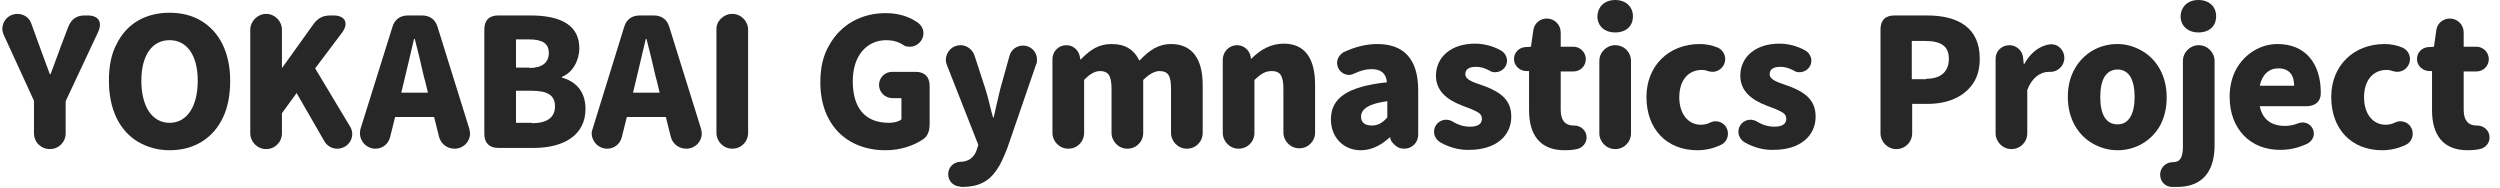
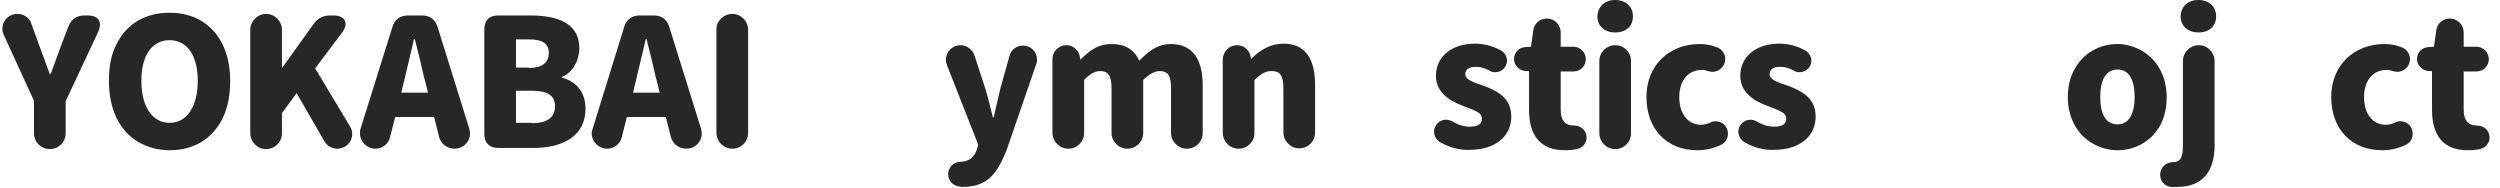
<svg xmlns="http://www.w3.org/2000/svg" version="1.1" id="レイヤー_1" x="0px" y="0px" viewBox="0 0 647.3 48.8" style="enable-background:new 0 0 647.3 48.8;" xml:space="preserve">
  <style type="text/css">
	.st0{fill:#272727;}
</style>
  <g>
    <path class="st0" d="M1,9.1c-0.2-0.5-0.4-1-0.4-1.6c0-2.2,1.7-3.9,3.9-3.9c1.7,0,3.1,1,3.6,2.5l2,5.5l2.8,7.6h0.2l2-5.4l0.8-2.2   l1.8-4.7C18.5,4.9,19.9,4,21.9,4h0.8c2.8,0,3.9,1.7,2.7,4.3l-8.4,17.9v8.3c0,2.3-1.8,4.1-4.1,4.1c-2.3,0-4.1-1.8-4.1-4.1v-8.4   L1,9.1z" />
    <path class="st0" d="M35.7,36.7c-4.8-2.9-7.5-8.4-7.5-15.8c0-3.7,0.6-6.9,2-9.5c2.6-5.3,7.5-8.1,13.7-8.1c3.1,0,5.9,0.7,8.2,2.1   c4.7,2.8,7.5,8.2,7.5,15.5c0,3.7-0.6,6.9-1.9,9.6c-2.6,5.4-7.5,8.4-13.8,8.4C40.8,38.9,38.1,38.1,35.7,36.7z M43.9,31.8   c4.5,0,7.3-4.2,7.3-10.9c0-6.6-2.8-10.5-7.3-10.5s-7.3,3.9-7.3,10.5C36.6,27.6,39.4,31.8,43.9,31.8z" />
    <path class="st0" d="M68.9,3.6c2.3,0,4.1,1.9,4.1,4.1v9.8h0.1l8.1-11.3C82.4,4.6,83.7,4,85.6,4h0.7c3.2,0,4,2.1,2.3,4.4l-7,9.3   l9,15c0.4,0.6,0.6,1.3,0.6,2c0,2.1-1.7,3.8-3.9,3.8c-1.3,0-2.6-0.7-3.3-1.9l-7.2-12.5L73,29.3v5.2c0,2.3-1.8,4.1-4.1,4.1   c-2.3,0-4.1-1.9-4.1-4.1V7.7C64.8,5.5,66.7,3.6,68.9,3.6z" />
    <path class="st0" d="M93.3,33.5L101.6,7c0.6-2,2-3,4.1-3h3.5c2.1,0,3.5,1,4.1,3l8.2,26.3c0.1,0.5,0.2,0.9,0.2,1.2c0,2.3-1.8,4-4,4   c-1.9,0-3.5-1.2-4-3l-1.3-5.2h-10.1l-1.3,5.2c-0.4,1.7-1.9,3-3.8,3c-2.2,0-4-1.8-4-4C93.2,34.4,93.2,34,93.3,33.5z M110.8,24   l-0.7-2.9c-0.4-1.3-0.8-3.3-1.4-5.8l-1.3-5.2h-0.2c-1.2,5.2-2.1,8.8-2.6,11l-0.7,2.9H110.8z" />
    <path class="st0" d="M129,4h8.3c8.5,0,12.7,2.9,12.7,8.5c0,3.1-1.7,6.3-4.5,7.4v0.2c3.7,1,6.1,3.7,6.1,8.1   c0,6.7-5.5,10.1-13.4,10.1H129c-2.3,0-3.6-1.3-3.6-3.6v-27C125.4,5.2,126.7,4,129,4z M137,17.6c3.4,0,5.1-1.4,5.1-3.9   c0-2.4-1.6-3.5-5.1-3.5h-3.4v7.3H137z M137.7,31.9c4,0,6-1.5,6-4.4c0-2.8-1.9-4-6-4h-4.1v8.3H137.7z" />
    <path class="st0" d="M153.4,33.5L161.6,7c0.6-2,2-3,4.1-3h3.5c2.1,0,3.5,1,4.1,3l8.2,26.3c0.1,0.5,0.2,0.9,0.2,1.2c0,2.3-1.8,4-4,4   c-1.9,0-3.5-1.2-4-3l-1.3-5.2h-10.1l-1.3,5.2c-0.4,1.7-1.9,3-3.8,3c-2.2,0-4-1.8-4-4C153.2,34.4,153.2,34,153.4,33.5z M170.8,24   l-0.7-2.9c-0.4-1.3-0.8-3.3-1.4-5.8l-1.3-5.2h-0.2c-1.2,5.2-2.1,8.8-2.6,11l-0.7,2.9H170.8z" />
    <path class="st0" d="M189.6,3.6c2.3,0,4.1,1.9,4.1,4.1v26.7c0,2.3-1.8,4.1-4.1,4.1c-2.3,0-4.1-1.9-4.1-4.1V7.7   C185.4,5.5,187.3,3.6,189.6,3.6z" />
-     <path class="st0" d="M212.4,21.3c0-3.7,0.7-6.9,2.3-9.6c3-5.4,8.4-8.3,14.6-8.3c3,0,5.7,0.7,8.1,2.3c1,0.6,1.7,1.7,1.7,2.9   c0,1.9-1.6,3.5-3.5,3.5c-0.7,0-1.3-0.1-1.8-0.5c-1.2-0.8-2.7-1.2-4.3-1.2c-5,0-8.7,3.9-8.7,10.6c0,6.9,3.1,10.8,9.4,10.8   c1.2,0,2.5-0.3,3.2-0.9v-5.5h-2.4c-1.8,0-3.4-1.5-3.4-3.4s1.5-3.4,3.4-3.4h6.1c2.3,0,3.6,1.3,3.6,3.6V32c0,2-0.5,3.2-1.6,4   c-2.6,1.8-6.1,2.9-9.8,2.9C219.2,38.9,212.4,32.2,212.4,21.3z" />
    <path class="st0" d="M248.7,48.3c-1.8,0-3.2-1.4-3.2-3.2c0-1.7,1.3-3.1,3-3.2c2.3,0,3.7-1.1,4.4-3.1l0.4-1.3l-8.1-20.6   c-0.2-0.5-0.3-0.9-0.3-1.4c0-2.1,1.7-3.8,3.8-3.8c1.7,0,3.1,1.2,3.6,2.6l2.8,8.6c0.3,0.9,0.8,2.6,1.4,5.2l0.6,2.3h0.2   c0.3-1.5,0.9-4,1.7-7.4l2.4-8.6c0.4-1.5,1.8-2.6,3.5-2.6c2,0,3.6,1.6,3.6,3.6c0,0.5,0,0.9-0.2,1.2l-7.5,21.8   c-0.9,2.3-1.8,4.3-2.8,5.7c-2,2.9-4.7,4.3-8.8,4.3H248.7z" />
    <path class="st0" d="M276.1,11.7c1.8,0,3.2,1.3,3.5,3l0.1,0.7h0.1c2.6-2.6,4.7-4,8-4c3.5,0,5.8,1.4,7.2,4.3c2.7-2.8,5-4.3,8.2-4.3   c5.5,0,8.2,3.9,8.2,10.6v12.4c0,2.3-1.8,4.1-4.1,4.1c-2.3,0-4.1-1.9-4.1-4.1V23c0-3.5-0.8-4.6-3-4.6c-1.2,0-2.7,0.8-4.2,2.3v13.7   c0,2.3-1.8,4.1-4.1,4.1s-4.1-1.9-4.1-4.1V23c0-3.5-0.9-4.6-3-4.6c-1.3,0-2.7,0.8-4.1,2.3v13.7c0,2.3-1.8,4.1-4.1,4.1   c-2.3,0-4.1-1.9-4.1-4.1V15.3C272.5,13.3,274.1,11.7,276.1,11.7z" />
    <path class="st0" d="M320.3,11.7c1.8,0,3.2,1.3,3.5,2.9l0.1,0.6h0.1c2.4-2.4,5.1-3.9,8.4-3.9c5.5,0,8.1,3.9,8.1,10.6v12.4   c0,2.3-1.8,4.1-4.1,4.1s-4.1-1.9-4.1-4.1V23c0-3.5-0.9-4.6-3-4.6c-1.7,0-2.8,0.7-4.5,2.3v13.7c0,2.3-1.8,4.1-4.1,4.1   c-2.3,0-4.1-1.9-4.1-4.1V15.3C316.7,13.3,318.3,11.7,320.3,11.7z" />
-     <path class="st0" d="M344.6,30.9c0-5.6,4.4-8.5,14.5-9.6c-0.2-2.2-1.4-3.4-4-3.4c-1.4,0-2.9,0.4-4.6,1.2c-0.4,0.2-0.8,0.3-1.2,0.3   c-1.7,0-3.1-1.4-3.1-3.1c0-1.2,0.7-2.2,1.7-2.8c3-1.4,5.9-2.1,8.7-2.1c6.9,0,10.6,3.9,10.6,12v11.5c0,2-1.6,3.6-3.6,3.6   c-1,0-1.8-0.3-2.5-1c-0.8-0.7-1.2-1.4-1.1-1.9v0h-0.2c-2.4,2.2-4.9,3.3-7.5,3.3C347.9,38.9,344.6,35.6,344.6,30.9z M355.2,32.5   c1.5,0,2.7-0.6,4-2.1v-4.2c-4.5,0.6-6.8,1.9-6.8,4C352.4,31.7,353.4,32.5,355.2,32.5z" />
    <path class="st0" d="M373,36.9c-1-0.6-1.7-1.6-1.7-2.8c0-1.7,1.4-3.1,3.1-3.1c0.5,0,1,0.1,1.6,0.4c1.6,1,3.1,1.4,4.6,1.4   c2.1,0,3.1-0.7,3.1-2.1c0-0.6-0.3-1.2-1-1.6c-0.7-0.4-1.7-0.9-3.2-1.4l-1-0.4c-3.9-1.5-6.7-3.8-6.7-7.7c0-4.8,3.9-8.3,10.1-8.3   c2.3,0,4.6,0.6,6.6,1.7c1,0.5,1.7,1.6,1.7,2.7c0,1.7-1.4,3-3.1,3c-0.5,0-1-0.1-1.4-0.4c-1.3-0.7-2.4-1-3.5-1   c-1.8,0-2.8,0.6-2.8,1.9c0,1.5,2.1,2.1,5,3.1c4.2,1.6,6.9,3.6,6.9,7.9c0,4.9-3.9,8.6-10.9,8.6C378,38.9,375.3,38.2,373,36.9z" />
    <path class="st0" d="M395.9,28.5V18.4h-0.7c-1.7,0-3.2-1.4-3.2-3.1c0-1.7,1.3-3,2.9-3.1l1.5-0.1l0.6-4.2c0.2-1.8,1.7-3.1,3.5-3.1   c2,0,3.6,1.6,3.6,3.6v3.7h3.3c1.8,0,3.2,1.5,3.2,3.2c0,1.8-1.4,3.2-3.2,3.2h-3.3v10c0,2.8,1.3,4,3.3,4h0.2c1.7,0,3.2,1.3,3.2,3.1   c0,1.5-1.1,2.7-2.5,3c-0.9,0.2-2,0.3-3.2,0.3C398.8,38.9,395.9,35,395.9,28.5z" />
    <path class="st0" d="M418.2,0c2.7,0,4.6,1.7,4.6,4.2c0,2.6-1.8,4.2-4.6,4.2c-2.8,0-4.6-1.7-4.6-4.2C413.7,1.7,415.5,0,418.2,0z    M418.2,11.7c2.3,0,4.1,1.8,4.1,4.1v18.7c0,2.3-1.8,4.1-4.1,4.1c-2.3,0-4.1-1.9-4.1-4.1V15.8C414.1,13.5,416,11.7,418.2,11.7z" />
    <path class="st0" d="M426.3,25.1c0-8.1,5.8-13.7,13.8-13.7c1.6,0,3.1,0.3,4.6,0.9c1.2,0.5,2,1.7,2,3c0,1.8-1.5,3.3-3.3,3.3   c-0.4,0-0.8-0.1-1.2-0.2c-0.5-0.2-1-0.3-1.5-0.3c-3.6,0-5.9,2.7-5.9,7.1c0,4.3,2.3,7.1,5.6,7.1c0.8,0,1.7-0.2,2.5-0.6   c0.4-0.2,0.8-0.3,1.3-0.3c1.8,0,3.2,1.4,3.2,3.2c0,1.3-0.7,2.4-1.8,2.9c-1.9,0.9-3.9,1.4-6.1,1.4C431.5,38.9,426.3,33.4,426.3,25.1   z" />
    <path class="st0" d="M451.8,36.9c-1-0.6-1.7-1.6-1.7-2.8c0-1.7,1.4-3.1,3.1-3.1c0.5,0,1,0.1,1.6,0.4c1.6,1,3.1,1.4,4.6,1.4   c2.1,0,3.1-0.7,3.1-2.1c0-0.6-0.3-1.2-1-1.6c-0.7-0.4-1.7-0.9-3.2-1.4l-1-0.4c-3.9-1.5-6.7-3.8-6.7-7.7c0-4.8,3.9-8.3,10.1-8.3   c2.3,0,4.6,0.6,6.6,1.7c1,0.5,1.7,1.6,1.7,2.7c0,1.7-1.4,3-3.1,3c-0.5,0-1-0.1-1.4-0.4c-1.3-0.7-2.4-1-3.5-1   c-1.8,0-2.8,0.6-2.8,1.9c0,1.5,2.1,2.1,5,3.1c4.2,1.6,6.9,3.6,6.9,7.9c0,4.9-3.9,8.6-10.9,8.6C456.8,38.9,454.1,38.2,451.8,36.9z" />
-     <path class="st0" d="M490.5,4h8.4c8.3,0,13.7,3.3,13.7,11.2c0,2.6-0.6,4.8-1.8,6.5c-2.4,3.5-6.7,5.2-11.7,5.2h-4v7.6   c0,2.3-1.8,4.1-4.1,4.1c-2.3,0-4.1-1.9-4.1-4.1V7.6C486.9,5.2,488.2,4,490.5,4z M498.7,20.4c3.9,0,5.9-1.9,5.9-5.2   c0-3.3-2.1-4.6-6.2-4.6h-3.4v9.9H498.7z" />
-     <path class="st0" d="M520.3,11.7c1.8,0,3.3,1.4,3.5,3.1l0.2,1.8h0.1c1.4-2.5,3.2-4.1,5.3-4.8c1.7-0.6,3.1-0.4,4.1,0.7   c0.7,0.7,1,1.6,1,2.5c0,2-1.7,3.7-3.7,3.6h-0.3c-2.2,0-4.4,1.5-5.6,4.7v11.2c0,2.3-1.8,4.1-4.1,4.1c-2.3,0-4.1-1.9-4.1-4.1V15.2   C516.7,13.2,518.3,11.7,520.3,11.7z" />
    <path class="st0" d="M541.9,37.2c-3.9-2.2-6.5-6.5-6.5-12.1c0-2.8,0.6-5.2,1.8-7.3c2.3-4.1,6.5-6.4,11-6.4c2.3,0,4.3,0.6,6.3,1.7   c3.9,2.2,6.5,6.5,6.5,12.1c0,2.8-0.6,5.2-1.7,7.3c-2.4,4.2-6.6,6.4-11,6.4C546,38.9,543.9,38.3,541.9,37.2z M548.3,32.2   c2.9,0,4.4-2.7,4.4-7.1c0-4.5-1.5-7.1-4.4-7.1c-3,0-4.5,2.6-4.5,7.1C543.8,29.7,545.3,32.2,548.3,32.2z" />
    <path class="st0" d="M562.2,48.4c-1.7-0.1-2.9-1.5-2.9-3.2c0-1.7,1.4-3.2,3.2-3.2c2,0,2.7-1.2,2.7-4.1V15.8c0-2.3,1.9-4.1,4.1-4.1   c2.3,0,4.1,1.9,4.1,4.1v21.8c0,6.4-2.8,10.8-9.7,10.8C563,48.4,562.5,48.4,562.2,48.4z M569.2,0c2.8,0,4.6,1.7,4.6,4.2   c0,2.6-1.8,4.2-4.6,4.2c-2.7,0-4.6-1.7-4.6-4.2C564.7,1.7,566.5,0,569.2,0z" />
-     <path class="st0" d="M577.3,25.1c0-2.7,0.6-5.2,1.7-7.2c2.3-4.1,6.4-6.5,10.7-6.5c7.2,0,11.2,5,11.2,12.6v0.1   c0,2.2-1.4,3.4-3.8,3.4h-12c0.7,3.5,3.1,5.1,6.5,5.1c1.1,0,2.3-0.2,3.5-0.7c0.4-0.1,0.7-0.2,1.1-0.2c1.6,0,2.9,1.3,2.9,2.9   c0,1.1-0.7,2.1-1.7,2.6c-2.3,1.1-4.6,1.6-6.9,1.6C582.7,38.9,577.3,33.4,577.3,25.1z M594,22.2c0-2.8-1.3-4.5-4.1-4.5   c-2.4,0-4.2,1.6-4.8,4.5H594z" />
    <path class="st0" d="M603.6,25.1c0-8.1,5.8-13.7,13.8-13.7c1.6,0,3.1,0.3,4.6,0.9c1.2,0.5,2,1.7,2,3c0,1.8-1.5,3.3-3.3,3.3   c-0.4,0-0.8-0.1-1.2-0.2c-0.5-0.2-1-0.3-1.5-0.3c-3.6,0-5.9,2.7-5.9,7.1c0,4.3,2.3,7.1,5.6,7.1c0.8,0,1.7-0.2,2.5-0.6   c0.4-0.2,0.8-0.3,1.3-0.3c1.8,0,3.2,1.4,3.2,3.2c0,1.3-0.7,2.4-1.8,2.9c-1.9,0.9-3.9,1.4-6.1,1.4C608.8,38.9,603.6,33.4,603.6,25.1   z" />
    <path class="st0" d="M629.7,28.5V18.4h-0.7c-1.7,0-3.2-1.4-3.2-3.1c0-1.7,1.3-3,2.9-3.1l1.5-0.1l0.6-4.2c0.2-1.8,1.7-3.1,3.5-3.1   c2,0,3.6,1.6,3.6,3.6v3.7h3.3c1.8,0,3.2,1.5,3.2,3.2c0,1.8-1.4,3.2-3.2,3.2h-3.3v10c0,2.8,1.3,4,3.3,4h0.2c1.7,0,3.2,1.3,3.2,3.1   c0,1.5-1.1,2.7-2.5,3c-0.9,0.2-2,0.3-3.2,0.3C632.6,38.9,629.7,35,629.7,28.5z" />
  </g>
</svg>